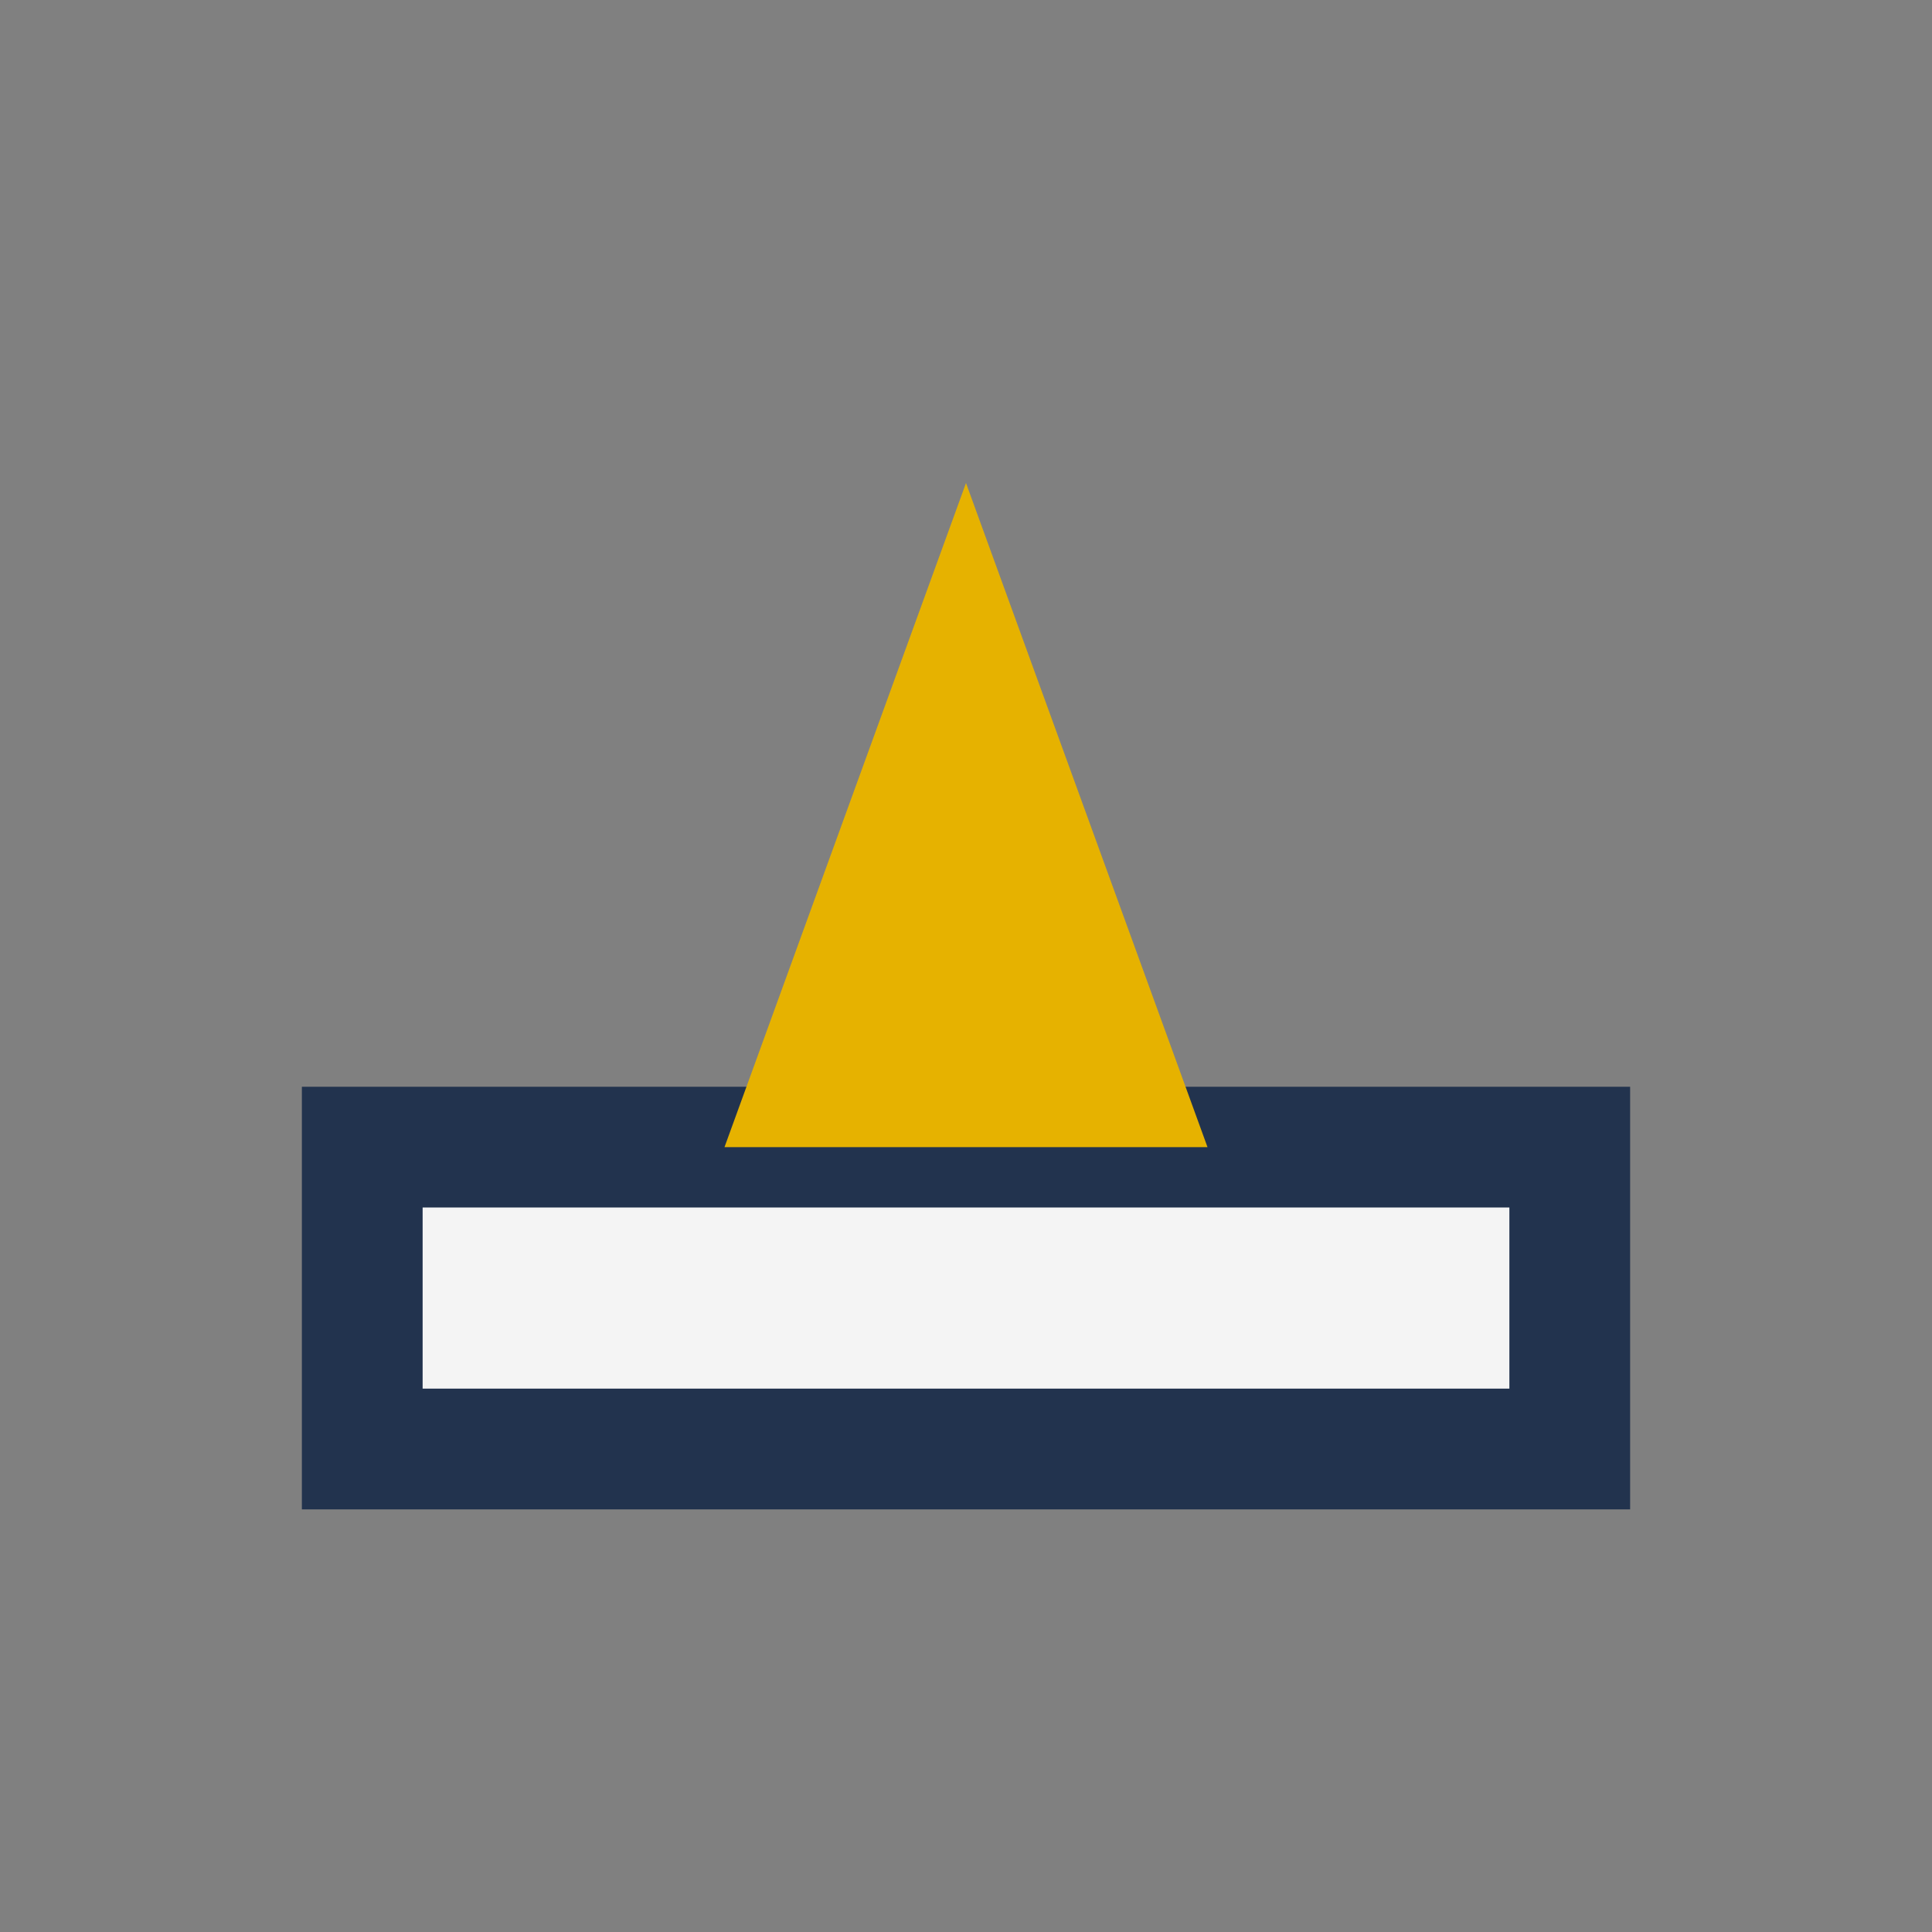
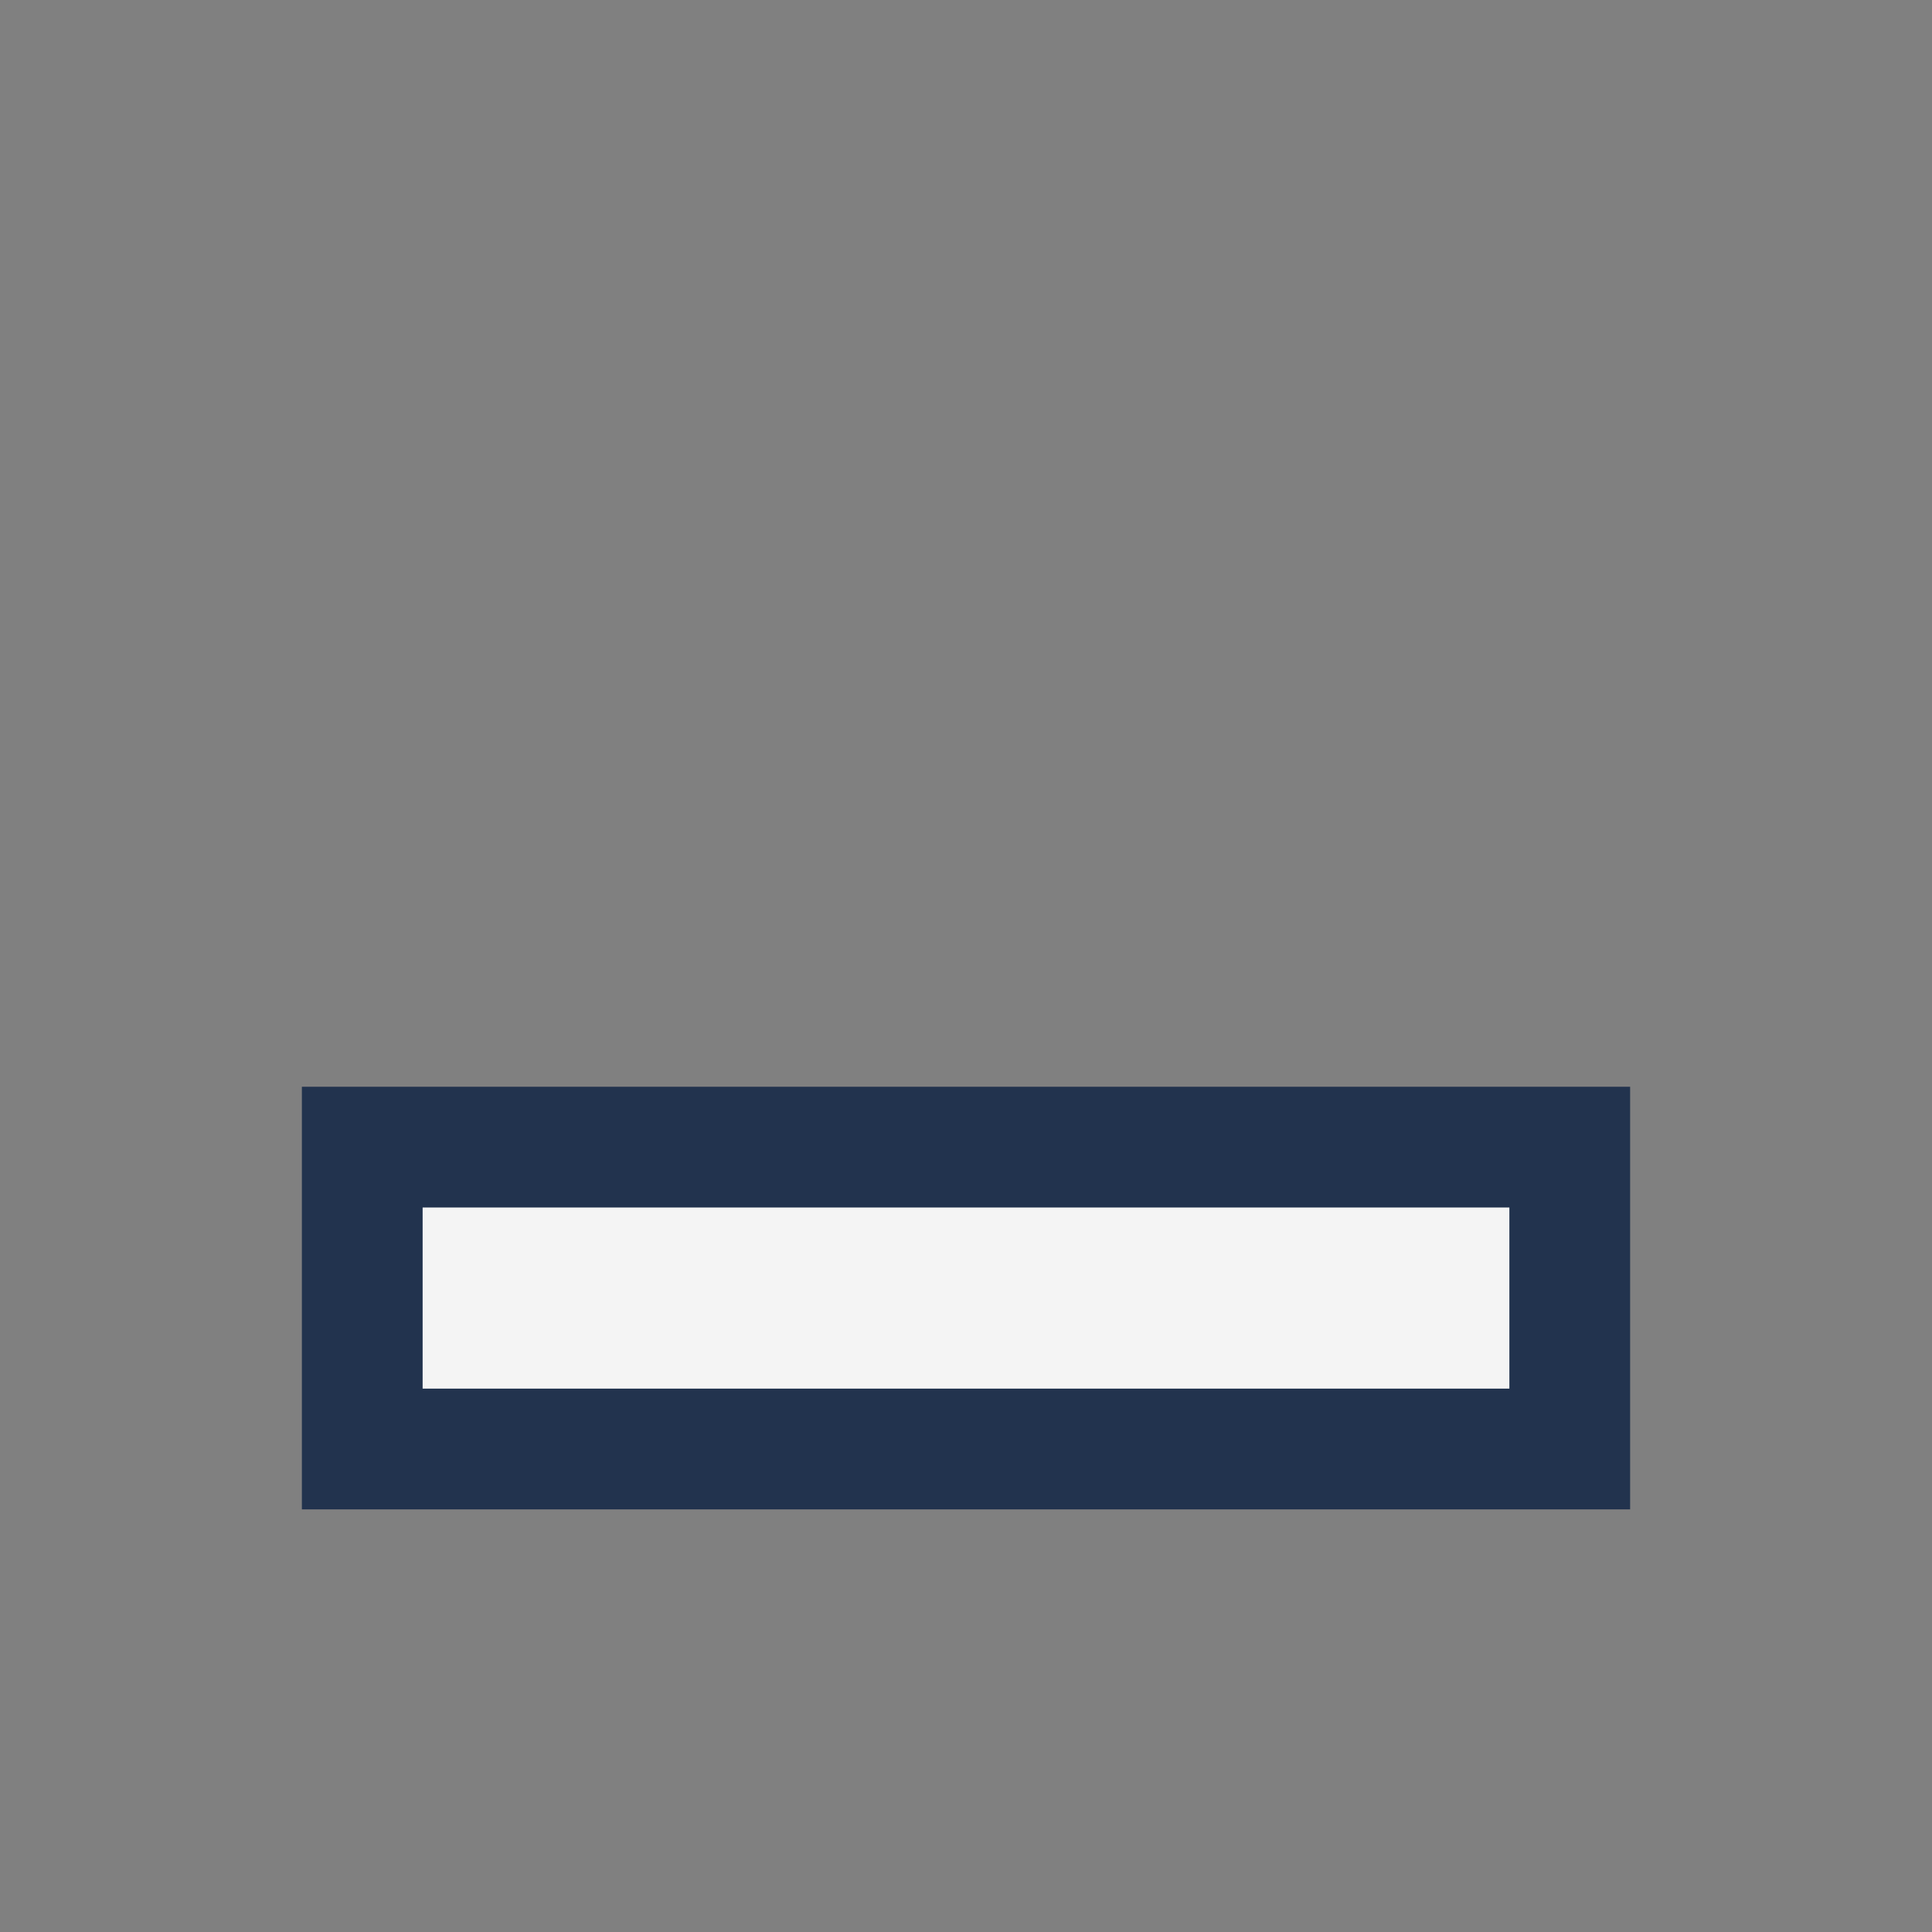
<svg xmlns="http://www.w3.org/2000/svg" width="32" height="32" viewBox="0 0 32 32">
  <rect x="0" y="0" width="32" height="32" fill="#808080" stroke="none" />
  <rect x="6" y="19" width="20" height="5" fill="#F4F4F4" stroke="#22334E" stroke-width="2" />
-   <polygon points="12,19 16,8 20,19" fill="#E6B200" />
</svg>